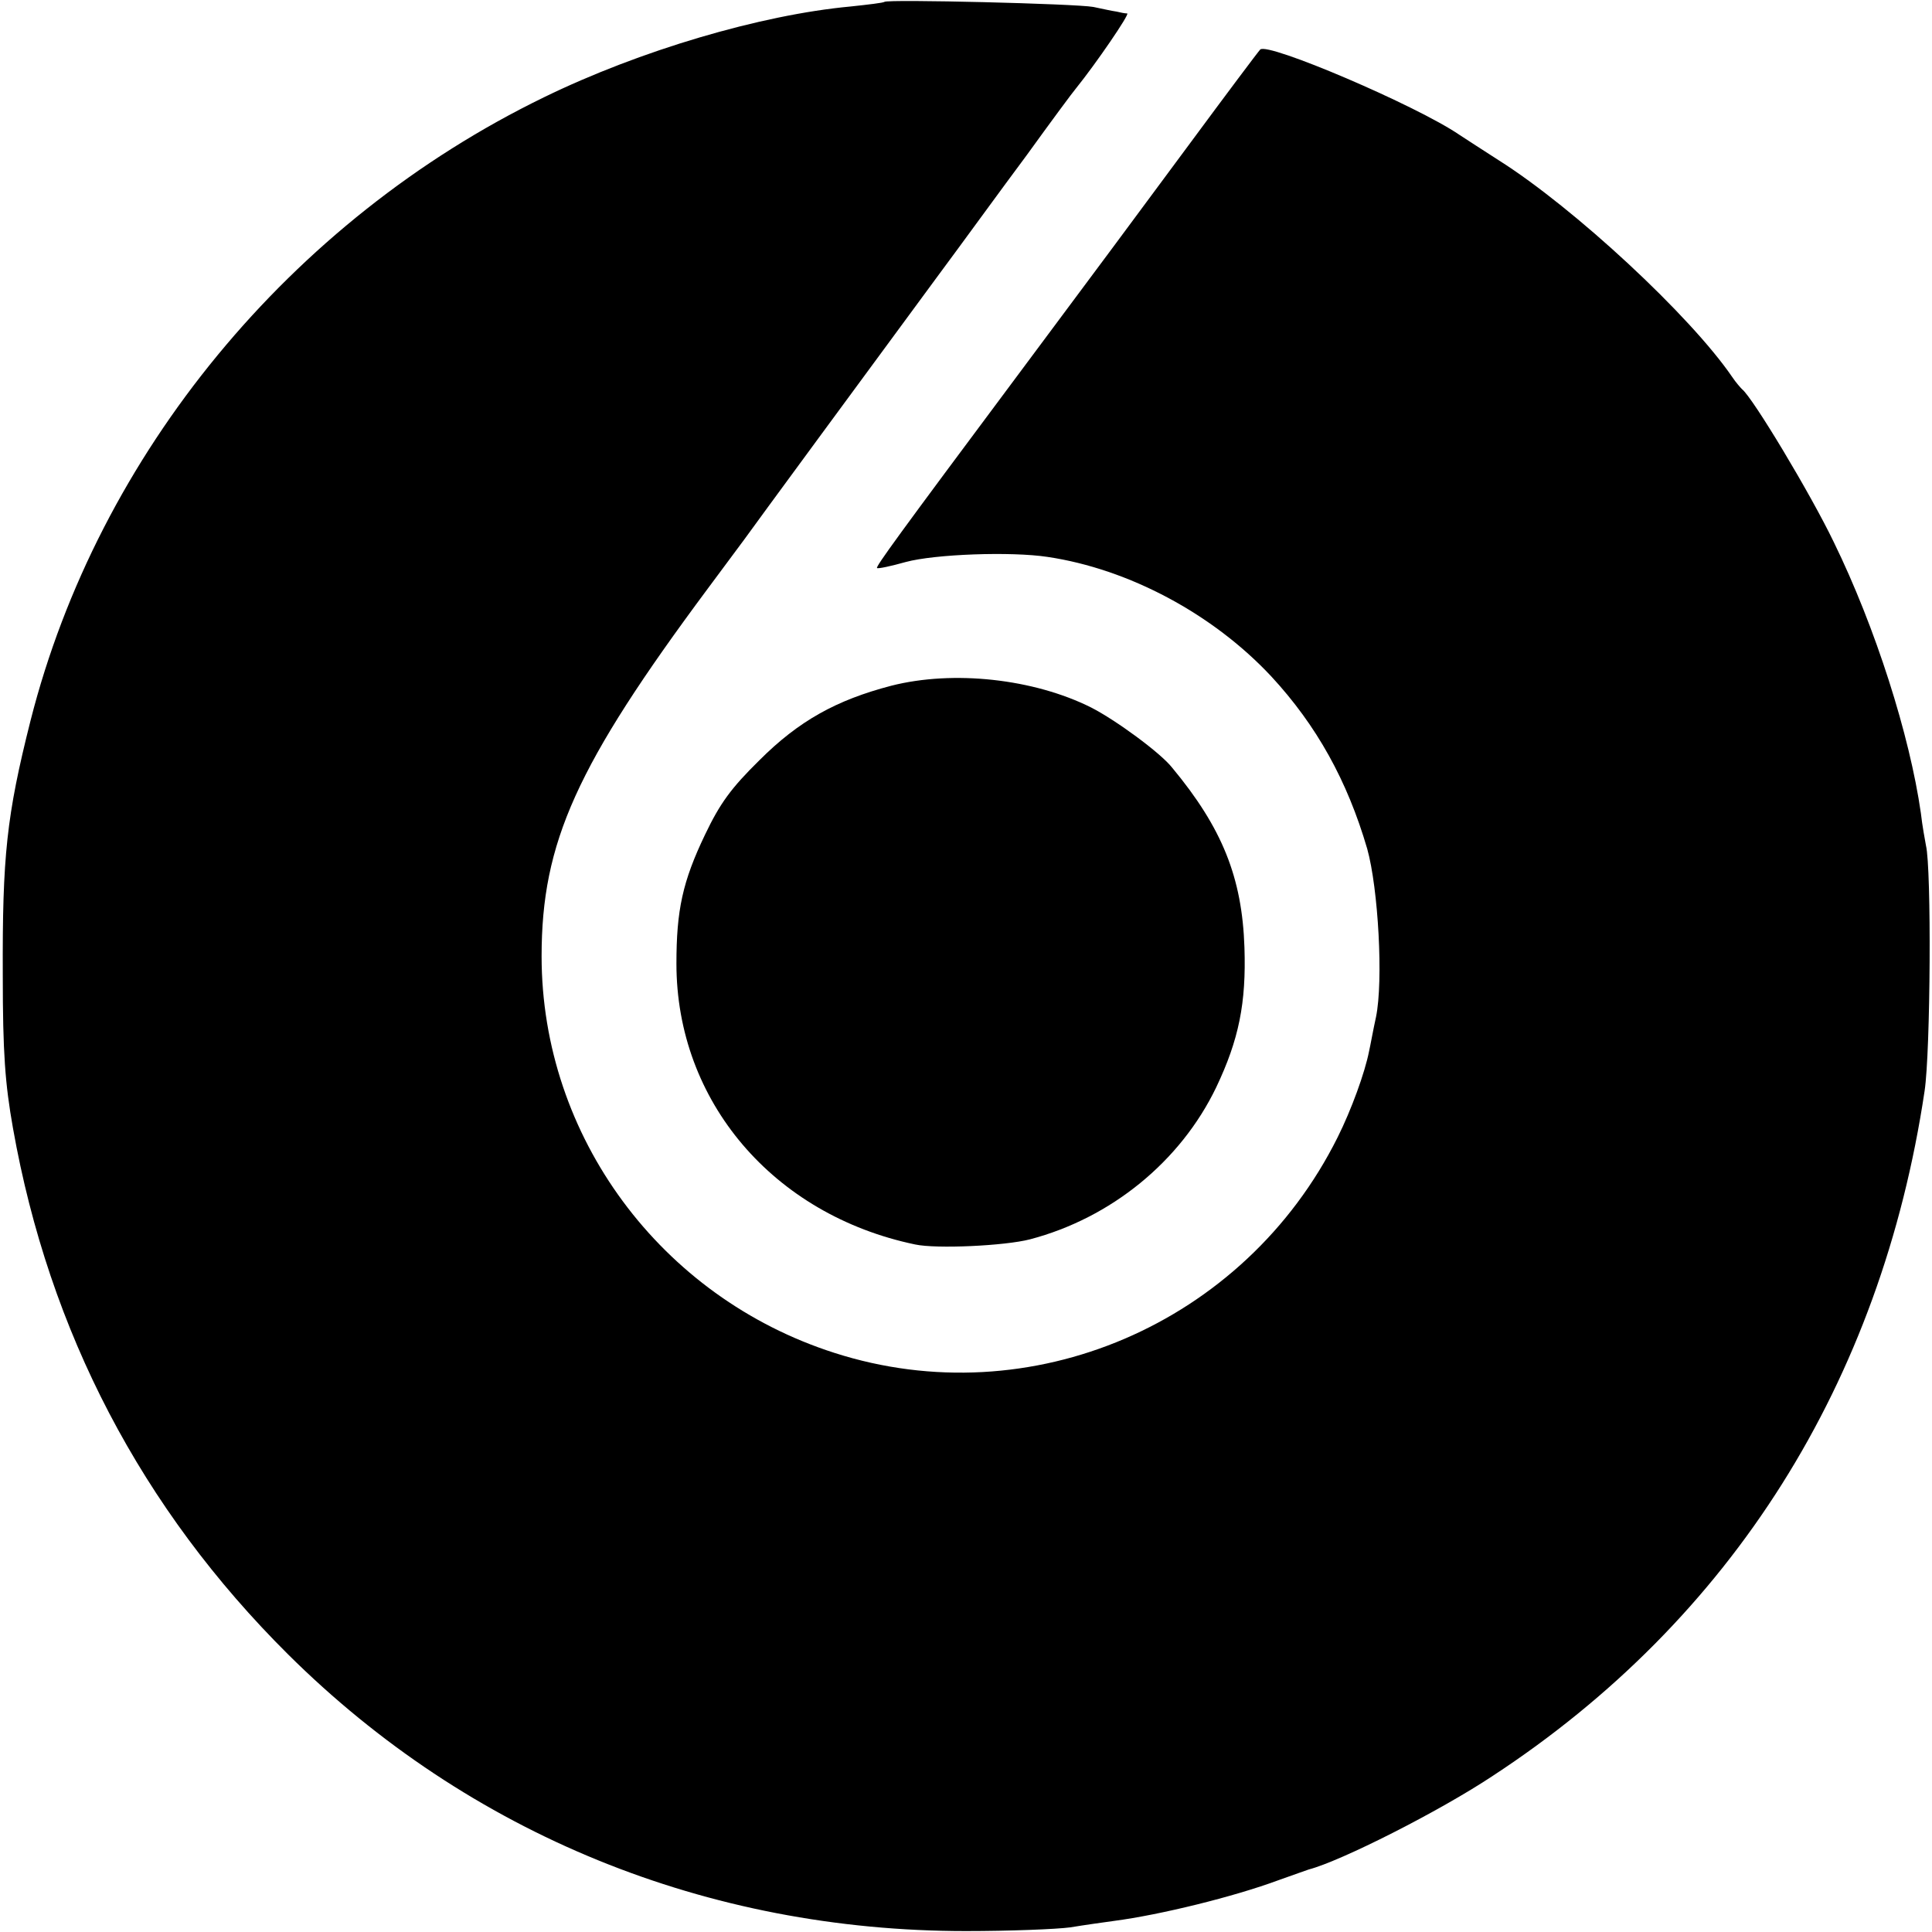
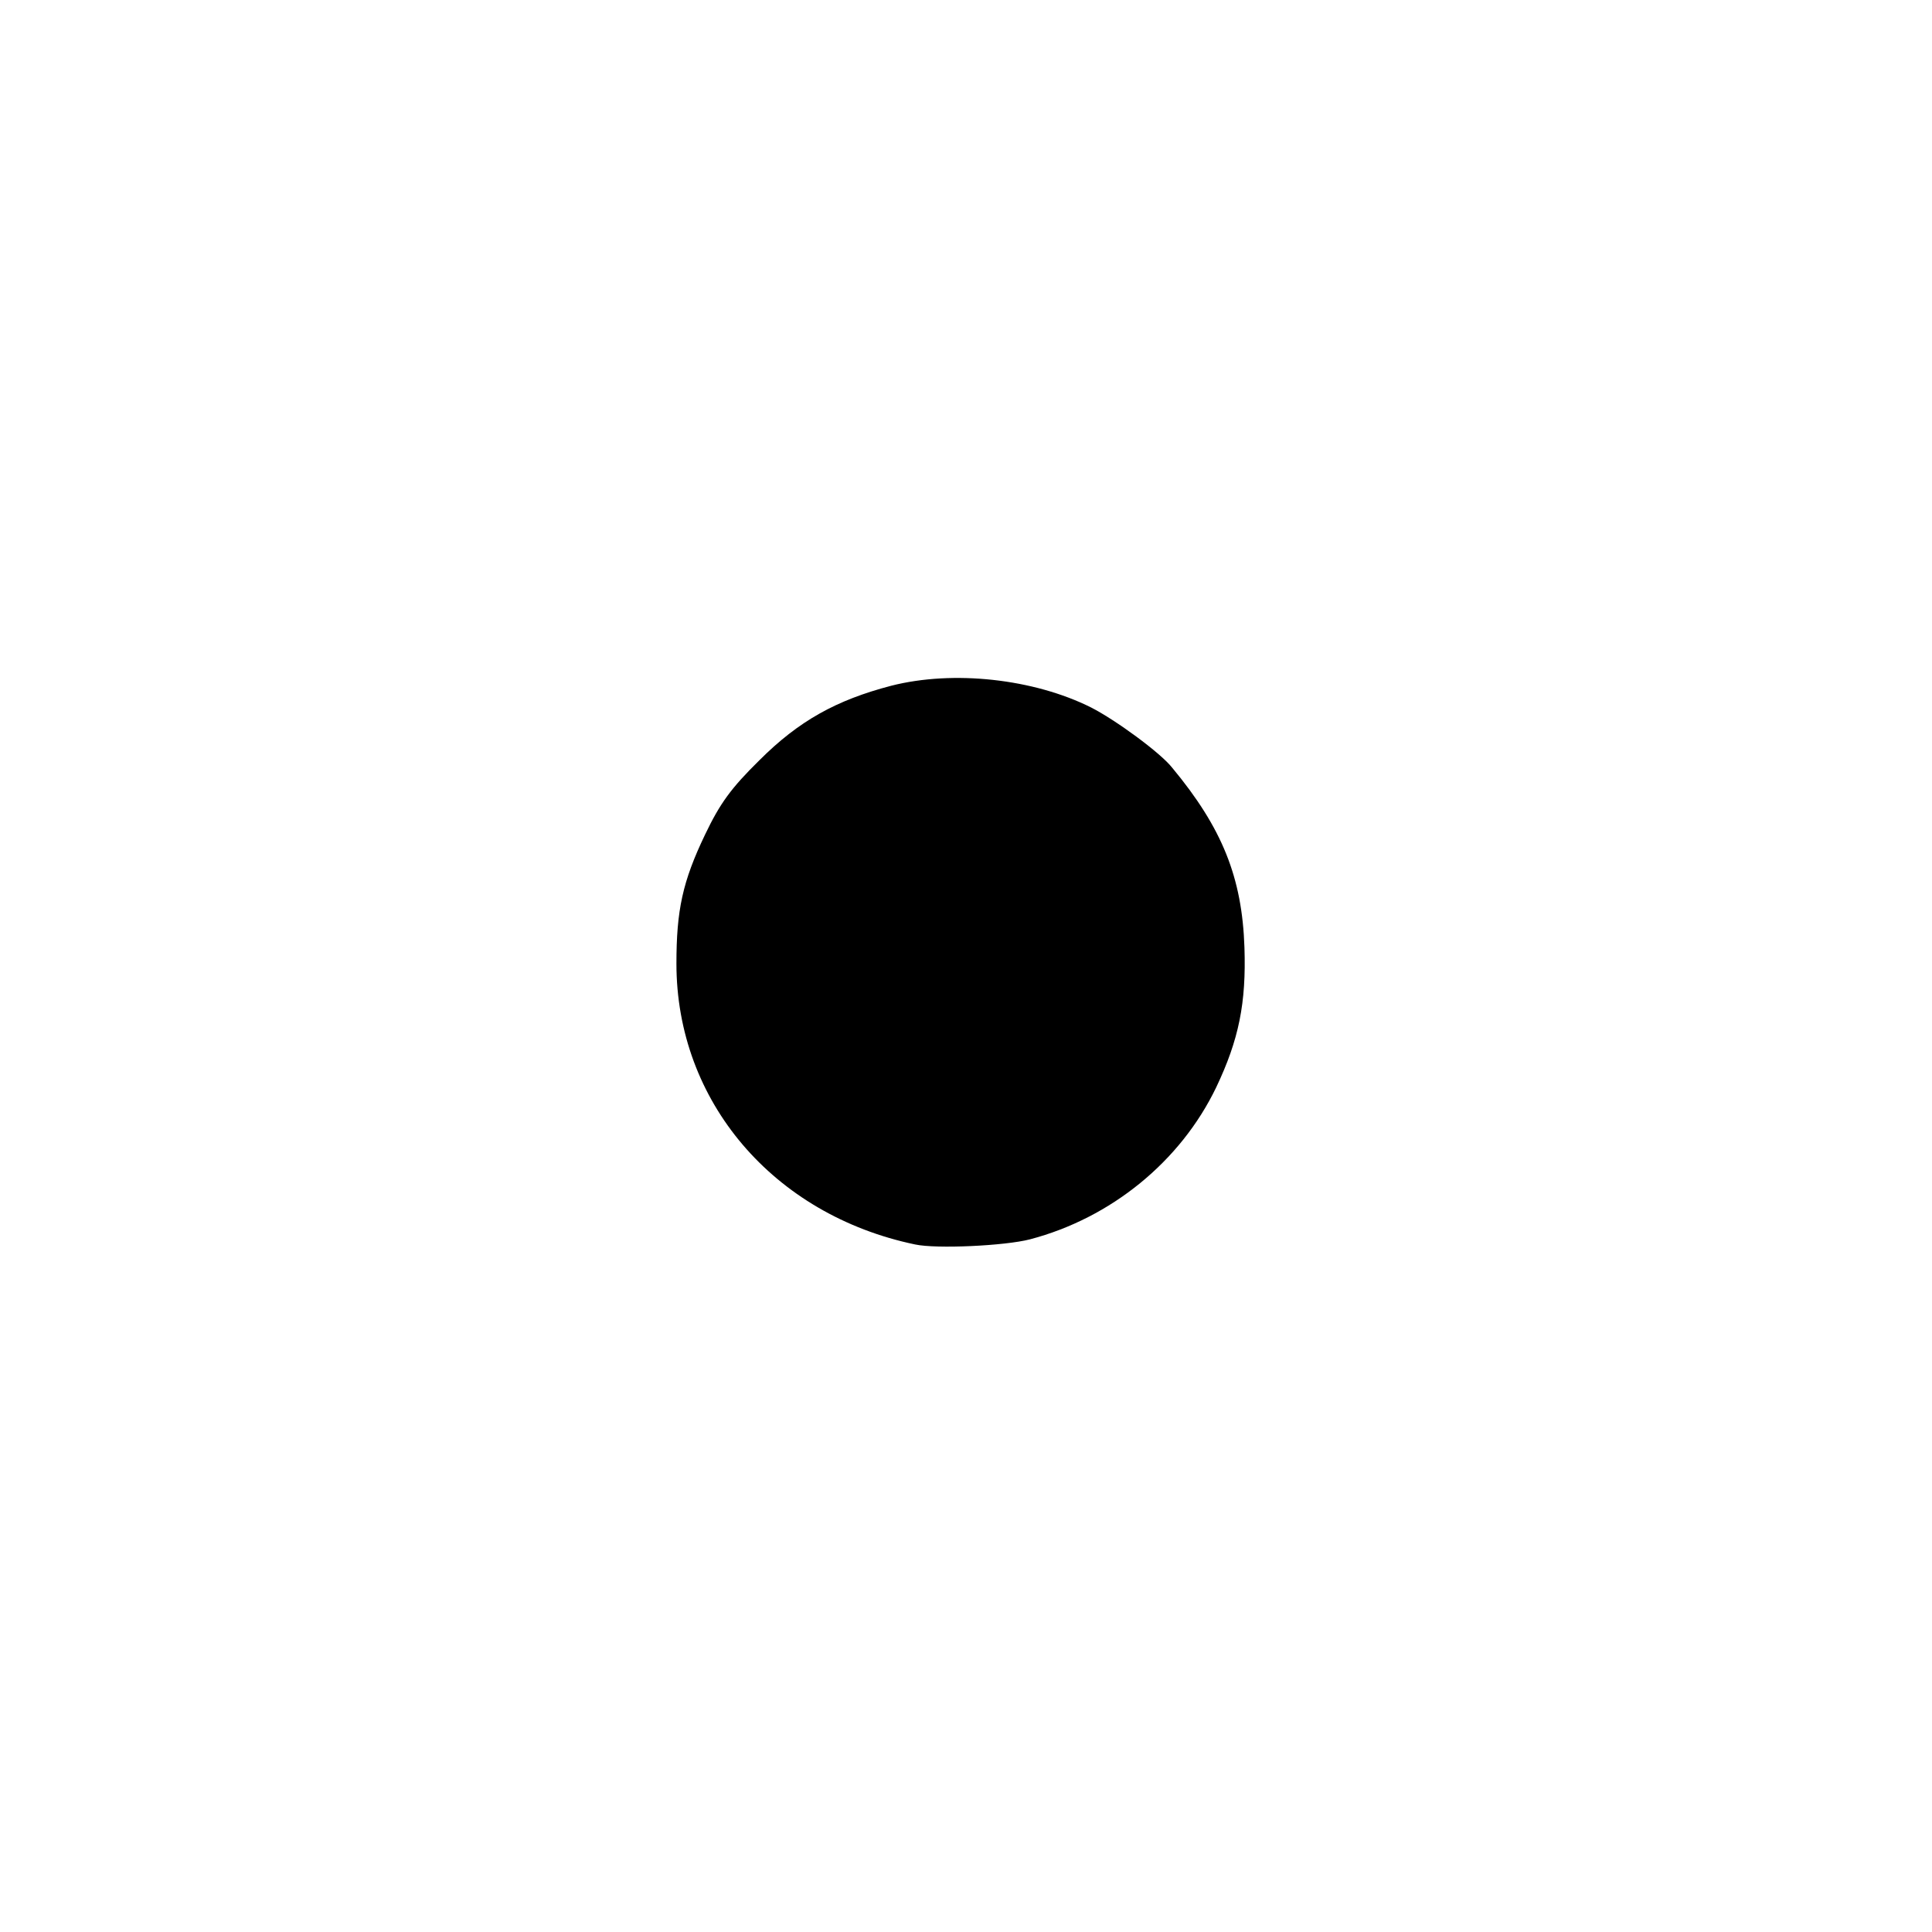
<svg xmlns="http://www.w3.org/2000/svg" version="1.0" width="417pt" height="417pt" viewBox="0 0 417 417" preserveAspectRatio="xMidYMid meet">
  <g transform="translate(0,417) scale(0.1,-0.1)" fill="#000000" stroke="none">
-     <path d="M1909 4166 c-2 -2 -35 -6 -73 -10 -194 -18 -455 -95 -662 -196 -547 -266 -962 -770 -1108 -1345 -52 -206 -61 -293 -60 -550 0 -168 5 -234 22 -330 78 -440 278 -822 594 -1136 391 -388 904 -597 1463 -597 94 0 195 4 225 8 30 5 73 11 95 14 99 13 258 52 355 88 30 11 60 21 65 23 69 18 281 125 397 202 516 338 838 849 932 1478 13 86 15 481 3 530 -2 11 -8 43 -11 70 -24 168 -98 401 -188 585 -50 104 -175 312 -198 330 -3 3 -13 14 -21 26 -90 132 -341 365 -504 468 -33 21 -71 46 -85 55 -92 63 -415 201 -430 184 -4 -4 -73 -96 -152 -203 -79 -107 -243 -328 -364 -490 -270 -362 -314 -423 -311 -426 2 -2 30 4 62 13 63 17 227 23 306 11 175 -26 357 -123 483 -258 98 -106 164 -225 207 -372 24 -86 35 -285 19 -363 -6 -27 -12 -61 -15 -74 -9 -46 -38 -126 -68 -186 -201 -403 -663 -601 -1086 -465 -375 120 -632 467 -632 856 0 246 75 412 359 794 35 47 70 94 78 105 17 24 275 375 415 565 55 74 142 194 195 265 52 72 100 137 107 145 42 52 116 160 110 161 -5 0 -15 2 -23 4 -8 1 -31 6 -50 10 -37 7 -444 17 -451 11z" />
    <path d="M1924 2690 c-119 -31 -200 -76 -285 -161 -61 -60 -85 -93 -117 -160 -49 -102 -62 -164 -62 -279 0 -297 209 -542 515 -606 46 -10 194 -3 248 11 175 46 325 168 402 328 49 103 65 182 61 302 -5 151 -48 258 -156 388 -25 32 -122 103 -175 130 -124 62 -297 81 -431 47z" />
  </g>
</svg>